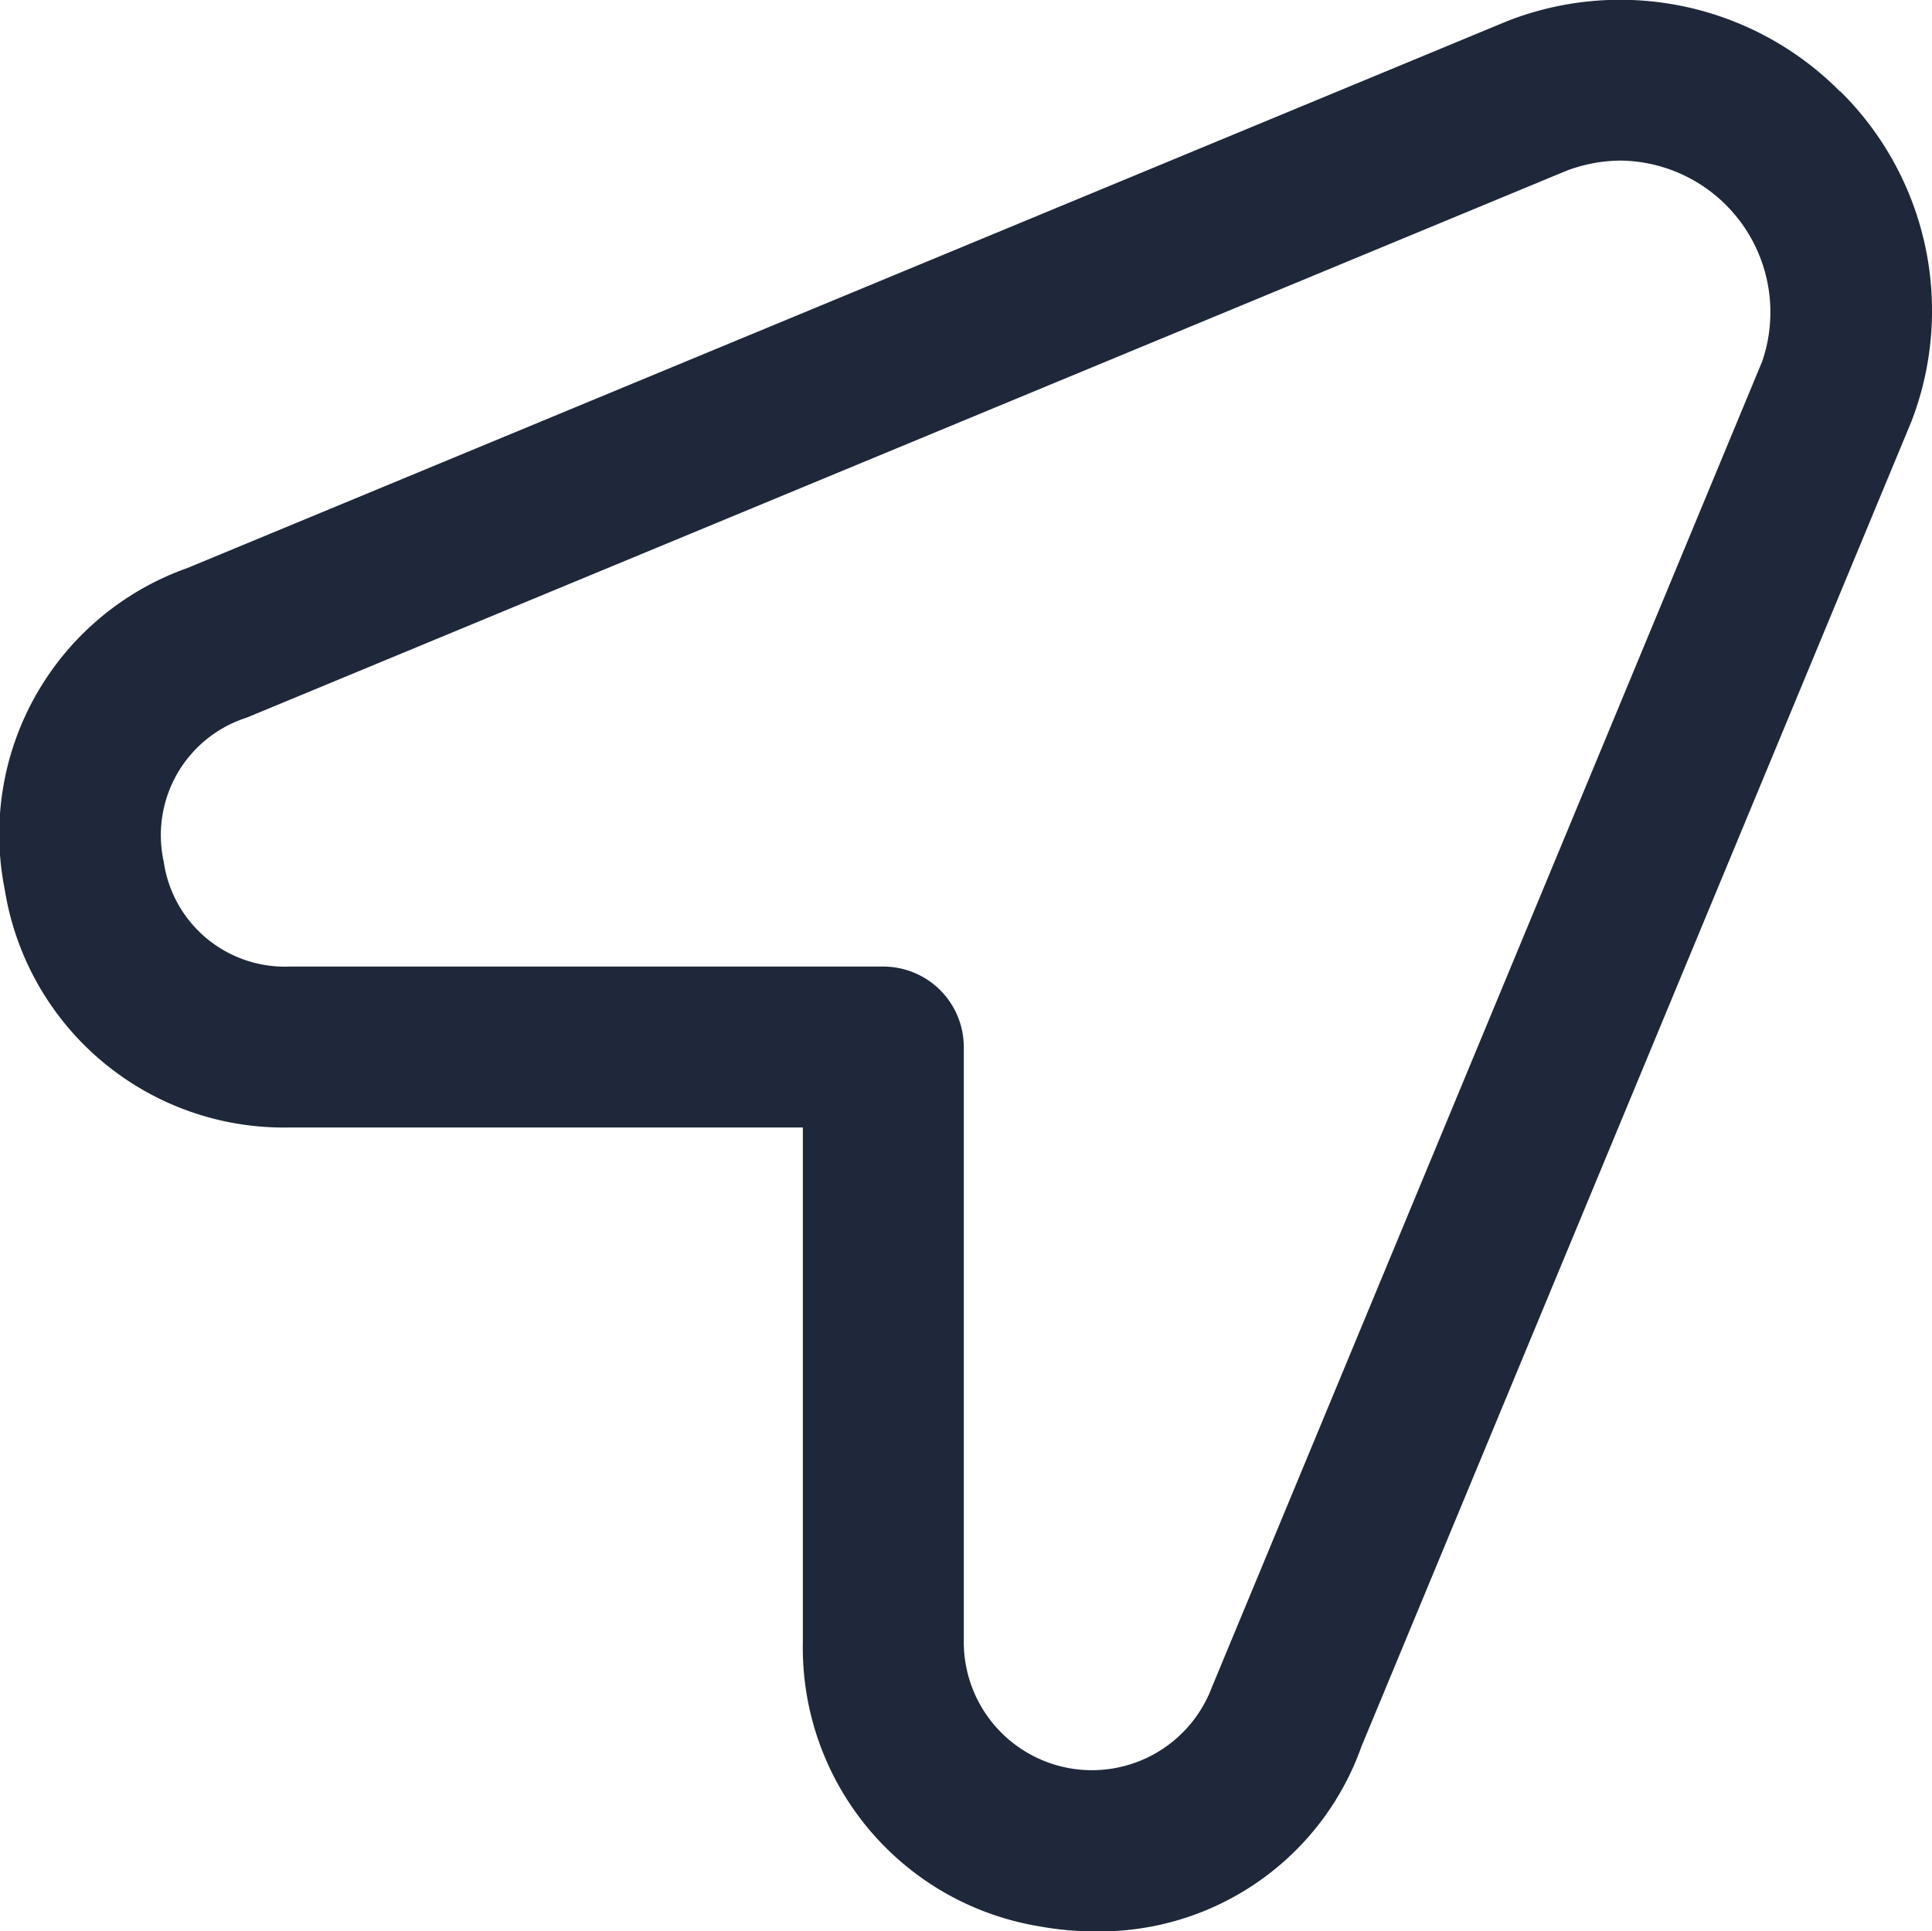
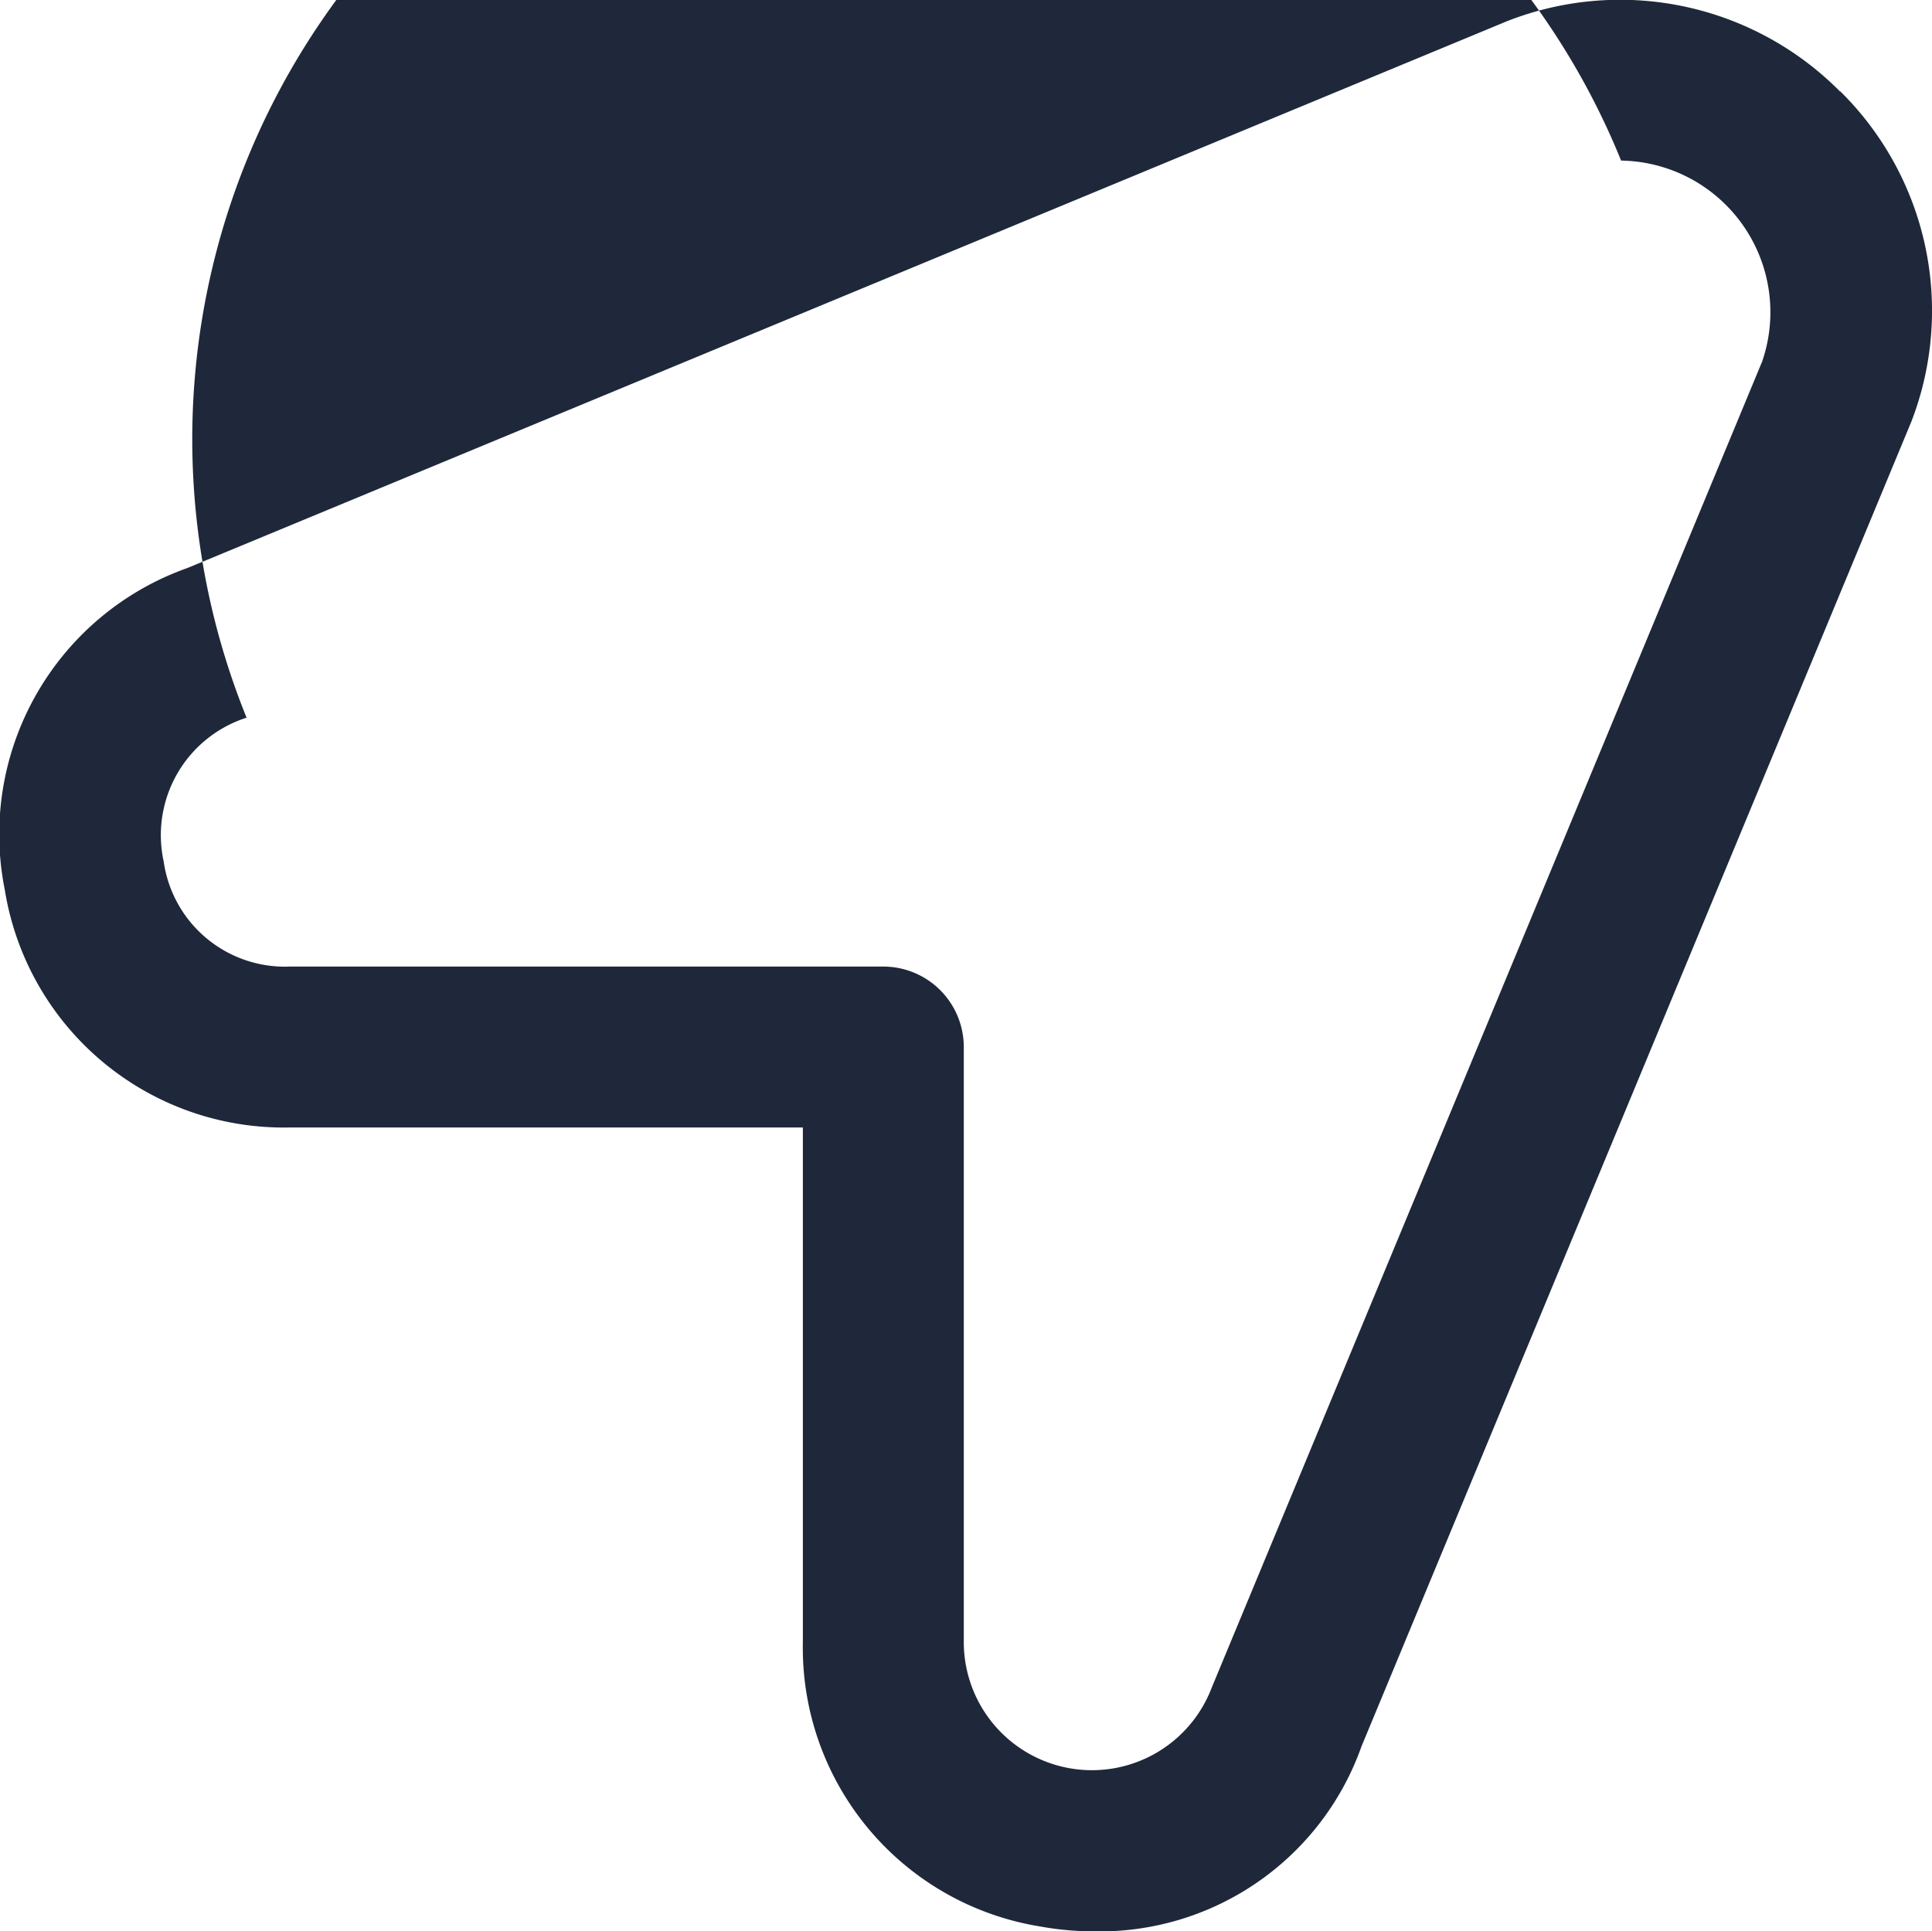
<svg xmlns="http://www.w3.org/2000/svg" width="23.999" height="23.994" viewBox="0 0 23.999 23.994">
-   <path id="location-arrow-2" d="M22.858,1.142A3.844,3.844,0,0,0,18.722.268L2.328,7.062a3.508,3.508,0,0,0-2.267,4A3.51,3.51,0,0,0,3.6,14.012H9.974v6.394a3.507,3.507,0,0,0,2.947,3.532,3.755,3.755,0,0,0,.674.061,3.451,3.451,0,0,0,3.319-2.3l6.83-16.457a3.828,3.828,0,0,0-.886-4.105Zm-.974,3.369-6.83,16.457a1.592,1.592,0,0,1-3.081-.561V13.013a1,1,0,0,0-1-1H3.6a1.521,1.521,0,0,1-1.566-1.307A1.532,1.532,0,0,1,3.064,8.921L19.458,2.127A1.928,1.928,0,0,1,20.138,2a1.884,1.884,0,0,1,1.747,2.511Z" transform="translate(-0.001 -0.005)" fill="#1e283a" />
+   <path id="location-arrow-2" d="M22.858,1.142A3.844,3.844,0,0,0,18.722.268L2.328,7.062a3.508,3.508,0,0,0-2.267,4A3.51,3.51,0,0,0,3.6,14.012H9.974v6.394a3.507,3.507,0,0,0,2.947,3.532,3.755,3.755,0,0,0,.674.061,3.451,3.451,0,0,0,3.319-2.3l6.83-16.457a3.828,3.828,0,0,0-.886-4.105Zm-.974,3.369-6.83,16.457a1.592,1.592,0,0,1-3.081-.561V13.013a1,1,0,0,0-1-1H3.6a1.521,1.521,0,0,1-1.566-1.307A1.532,1.532,0,0,1,3.064,8.921A1.928,1.928,0,0,1,20.138,2a1.884,1.884,0,0,1,1.747,2.511Z" transform="translate(-0.001 -0.005)" fill="#1e283a" />
</svg>